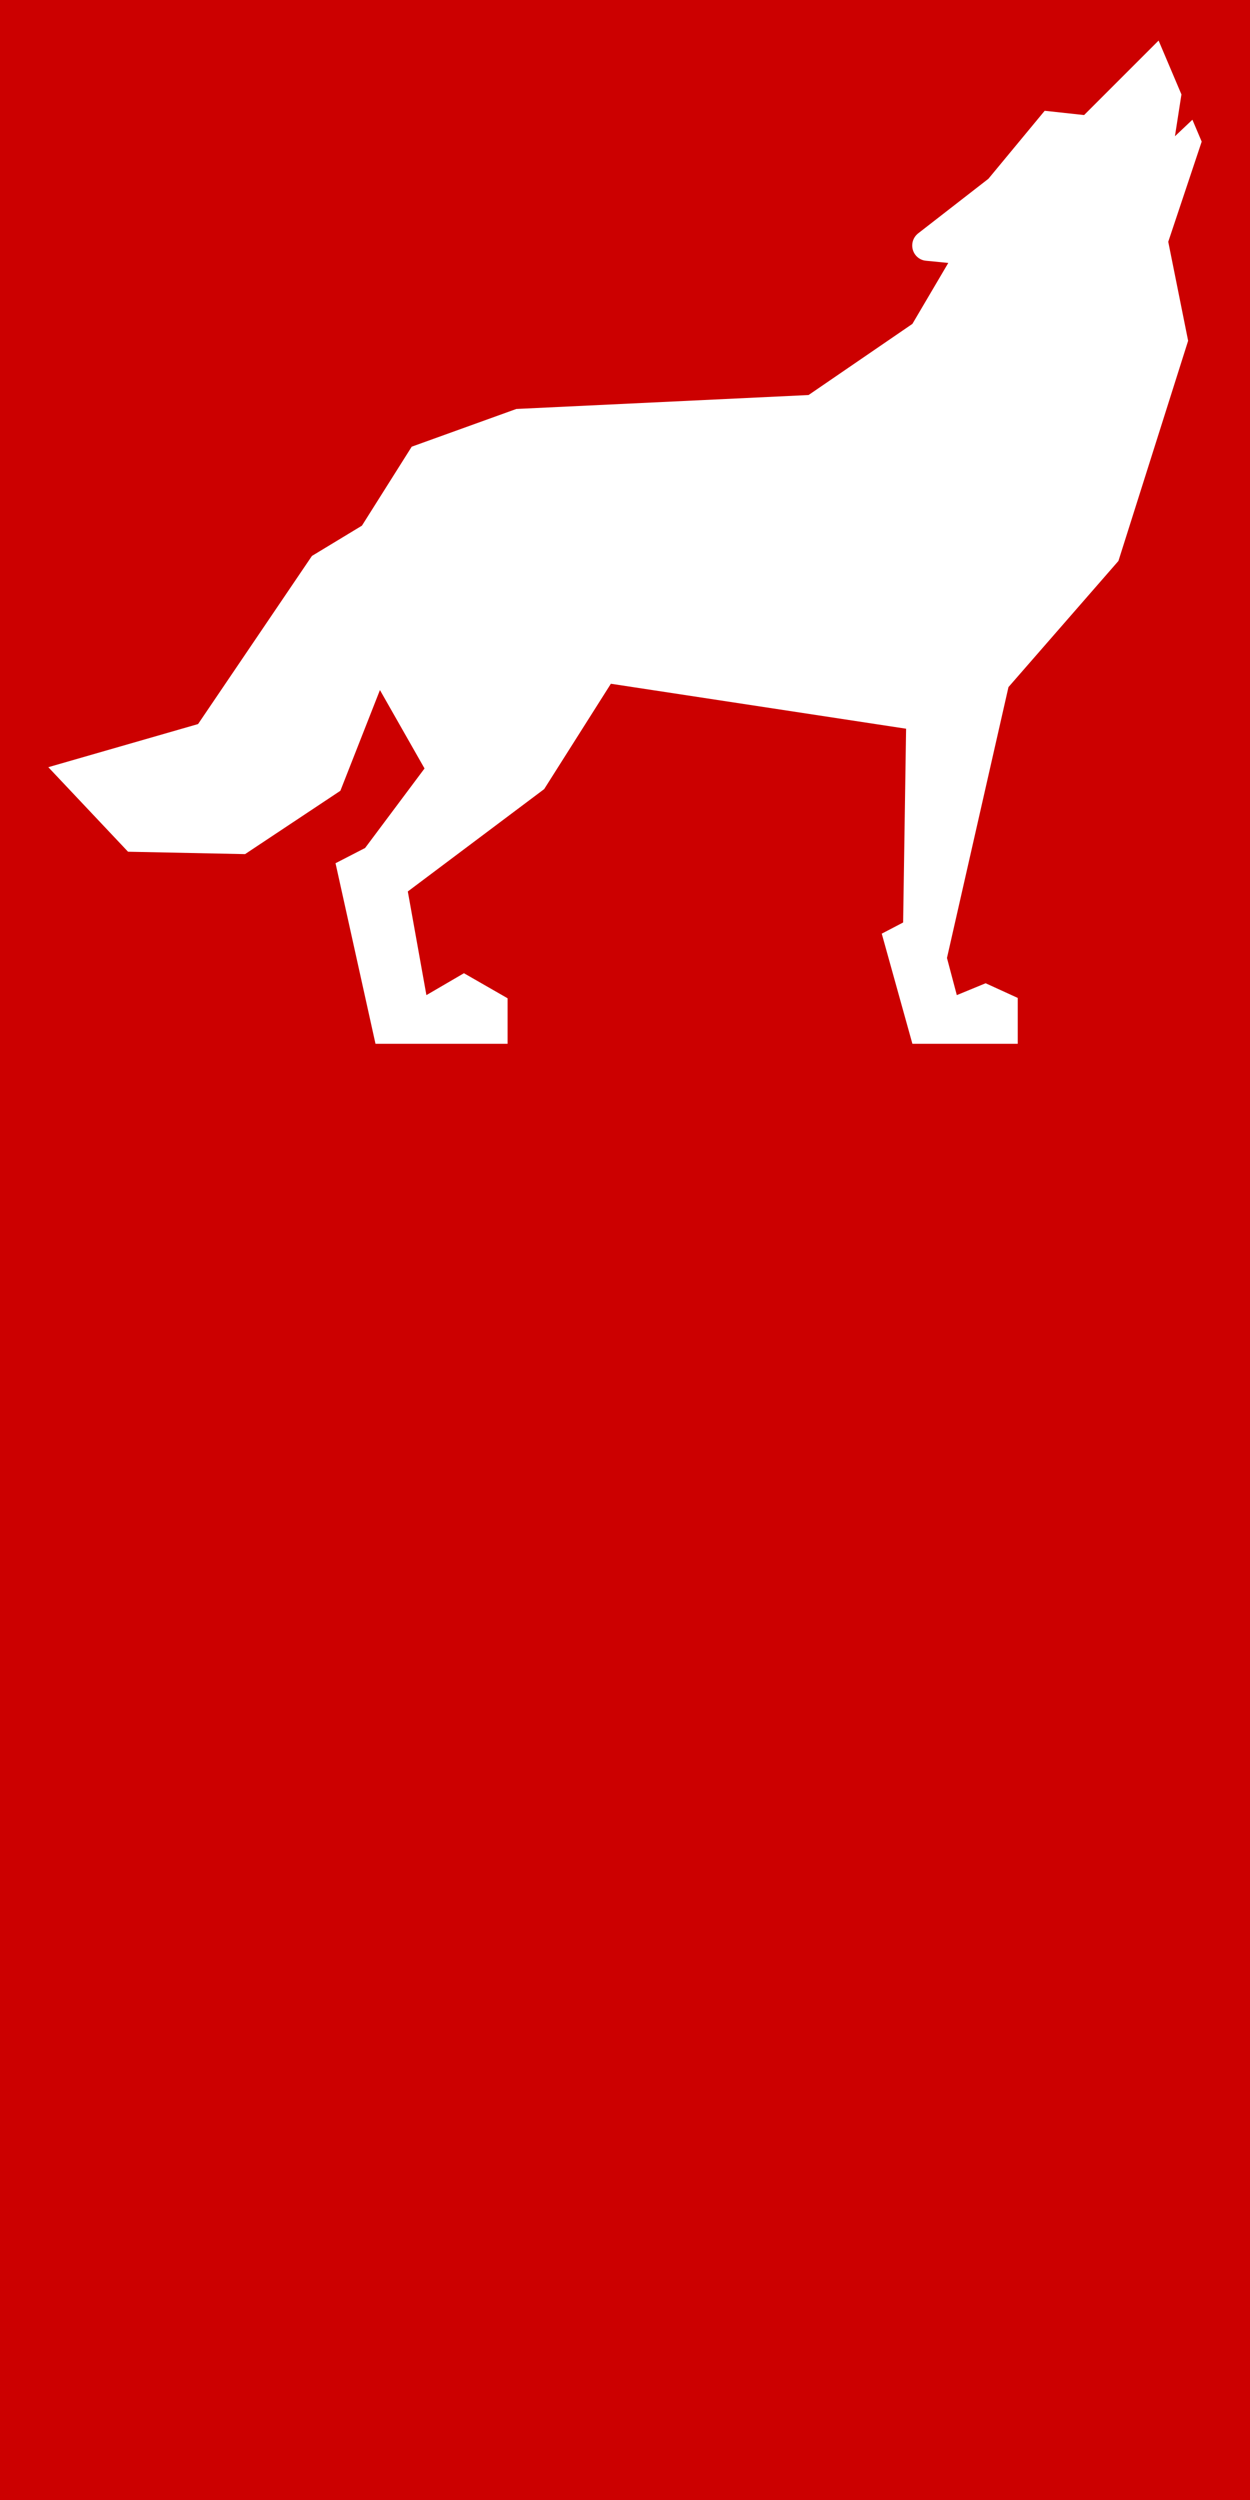
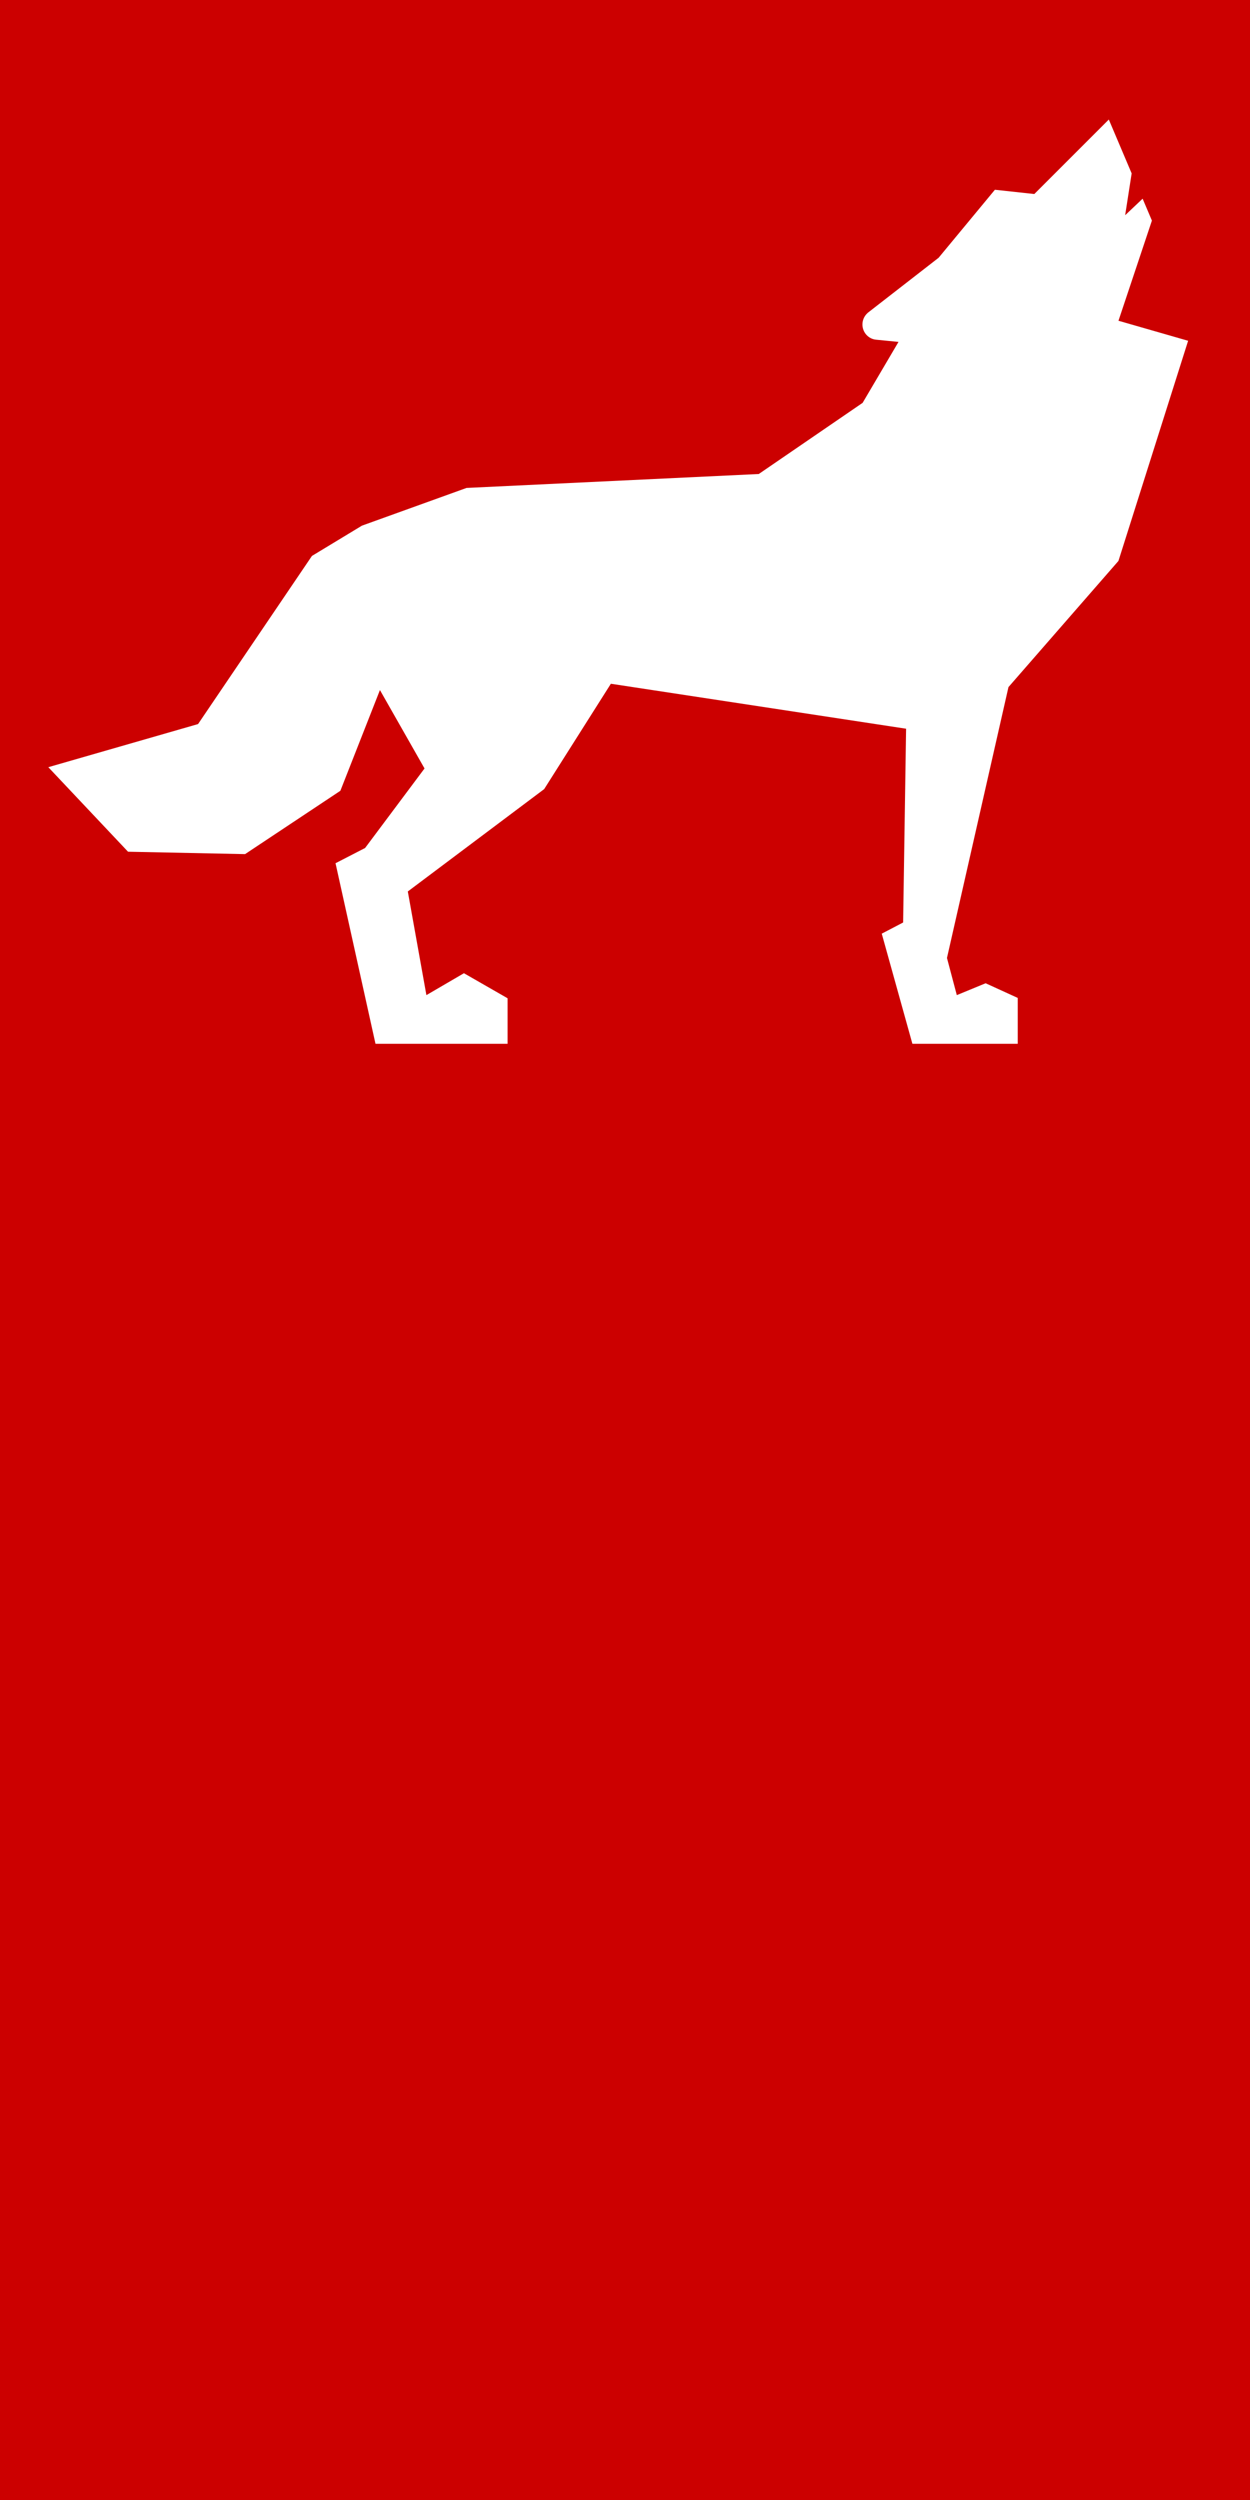
<svg xmlns="http://www.w3.org/2000/svg" version="1.1" id="Layer_1" x="0px" y="0px" viewBox="0 0 400 800" style="enable-background:new 0 0 400 800;" xml:space="preserve">
  <style type="text/css">
	.st0{fill:#CC0000;}
</style>
-   <path class="st0" d="M0,0v800h400V0H0z M380.2,109.05l-22.3,70.45l-35.19,40.37l-19.68,86.68l3.15,11.89l9.22-3.8l10.28,4.7v14.68  h-33.71l-9.81-35.25l6.84-3.57l0.95-62.01l-94.47-14.39l-21.34,33.71l-43.64,32.76l5.95,33.17l12.01-7.01l13.97,8.02v14.57h-42.27  l-12.79-57.79l9.46-4.87l19.02-25.45l-14.27-25.09l-12.66,32.23l-30.5,20.27l-37.45-0.77L15.46,245.5l47.92-13.8l36.44-53.8l16-9.69  l15.93-25.27l33.47-12.07l93.52-4.46l33.23-22.77l11.48-19.5l-7.2-0.71c-2.43-0.24-4.34-2.32-4.34-4.87c0-1.49,0.66-2.8,1.67-3.69  l0.06-0.06c0.06-0.06,0.18-0.12,0.23-0.18l22.42-17.42l18.01-21.76l12.61,1.37l23.84-23.84l7.31,17.24l-2.08,13.38l5.59-5.29  l2.97,7.01l-10.7,32.05L380.2,109.05z" />
+   <path class="st0" d="M0,0v800h400V0H0z M380.2,109.05l-22.3,70.45l-35.19,40.37l-19.68,86.68l3.15,11.89l9.22-3.8l10.28,4.7v14.68  h-33.71l-9.81-35.25l6.84-3.57l0.95-62.01l-94.47-14.39l-21.34,33.71l-43.64,32.76l5.95,33.17l12.01-7.01l13.97,8.02v14.57h-42.27  l-12.79-57.79l9.46-4.87l19.02-25.45l-14.27-25.09l-12.66,32.23l-30.5,20.27l-37.45-0.77L15.46,245.5l47.92-13.8l36.44-53.8l16-9.69  l33.47-12.07l93.52-4.46l33.23-22.77l11.48-19.5l-7.2-0.71c-2.43-0.24-4.34-2.32-4.34-4.87c0-1.49,0.66-2.8,1.67-3.69  l0.06-0.06c0.06-0.06,0.18-0.12,0.23-0.18l22.42-17.42l18.01-21.76l12.61,1.37l23.84-23.84l7.31,17.24l-2.08,13.38l5.59-5.29  l2.97,7.01l-10.7,32.05L380.2,109.05z" />
</svg>